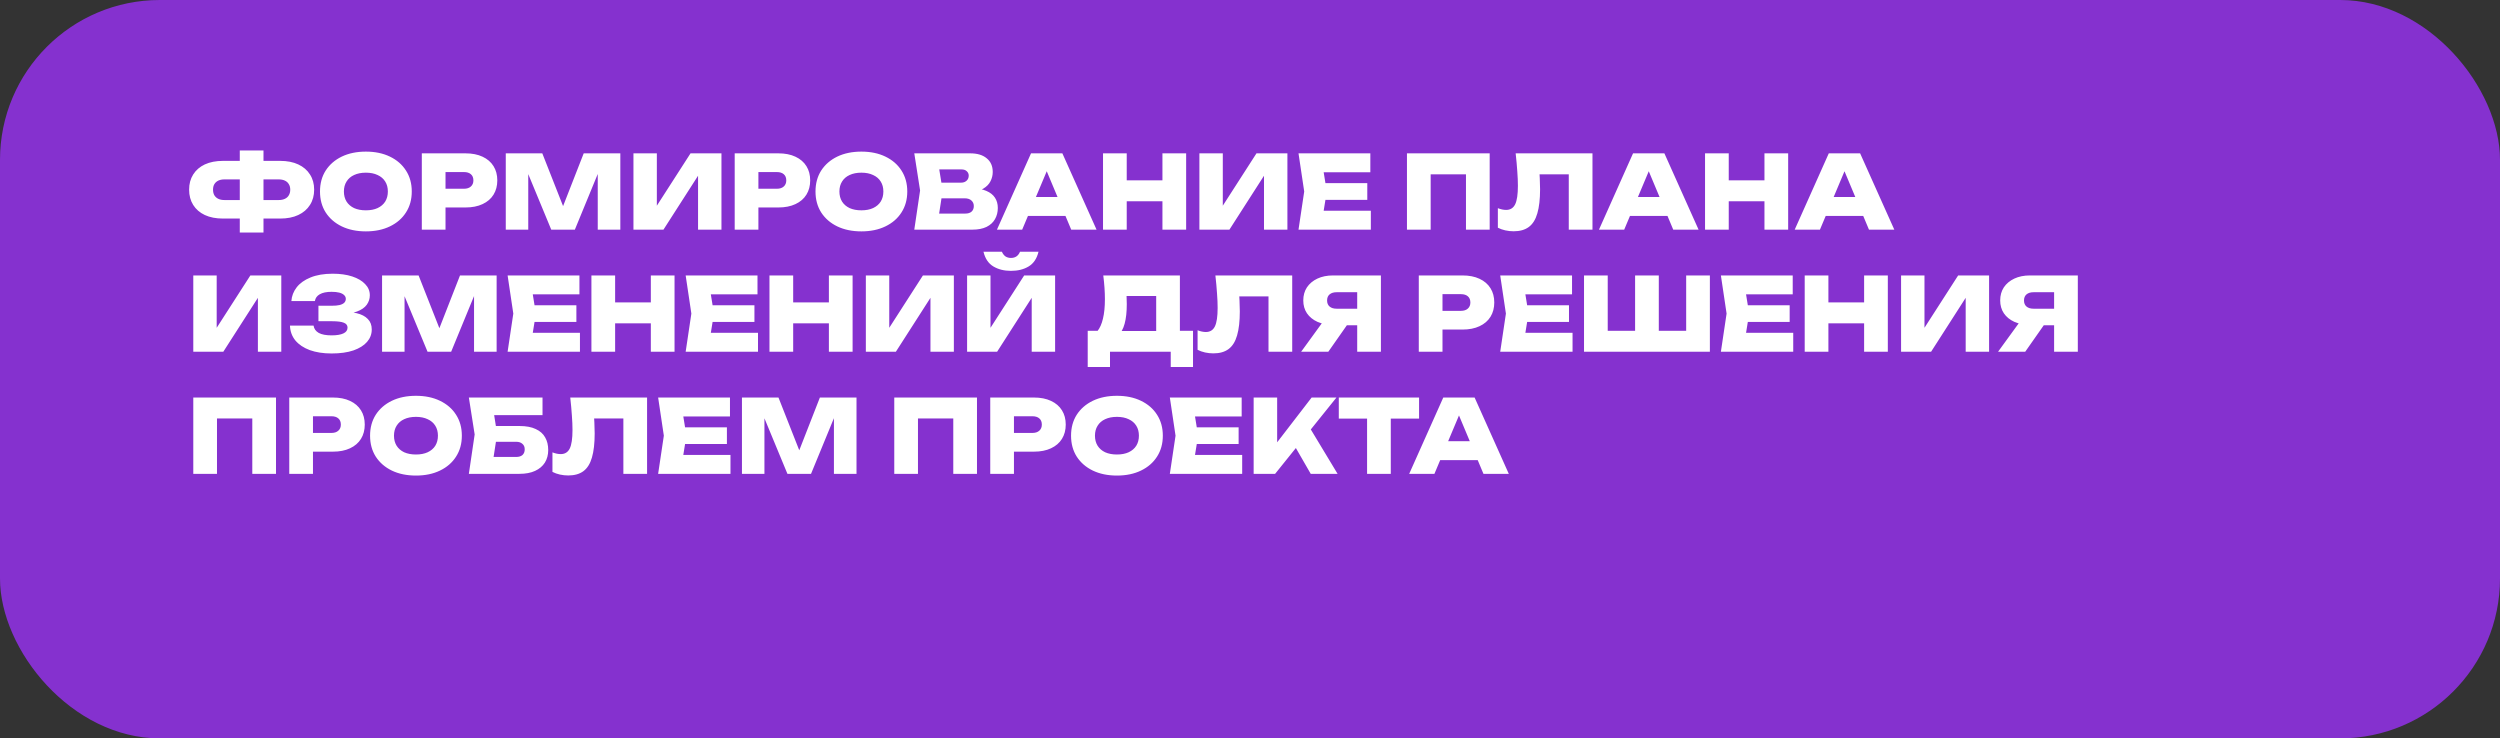
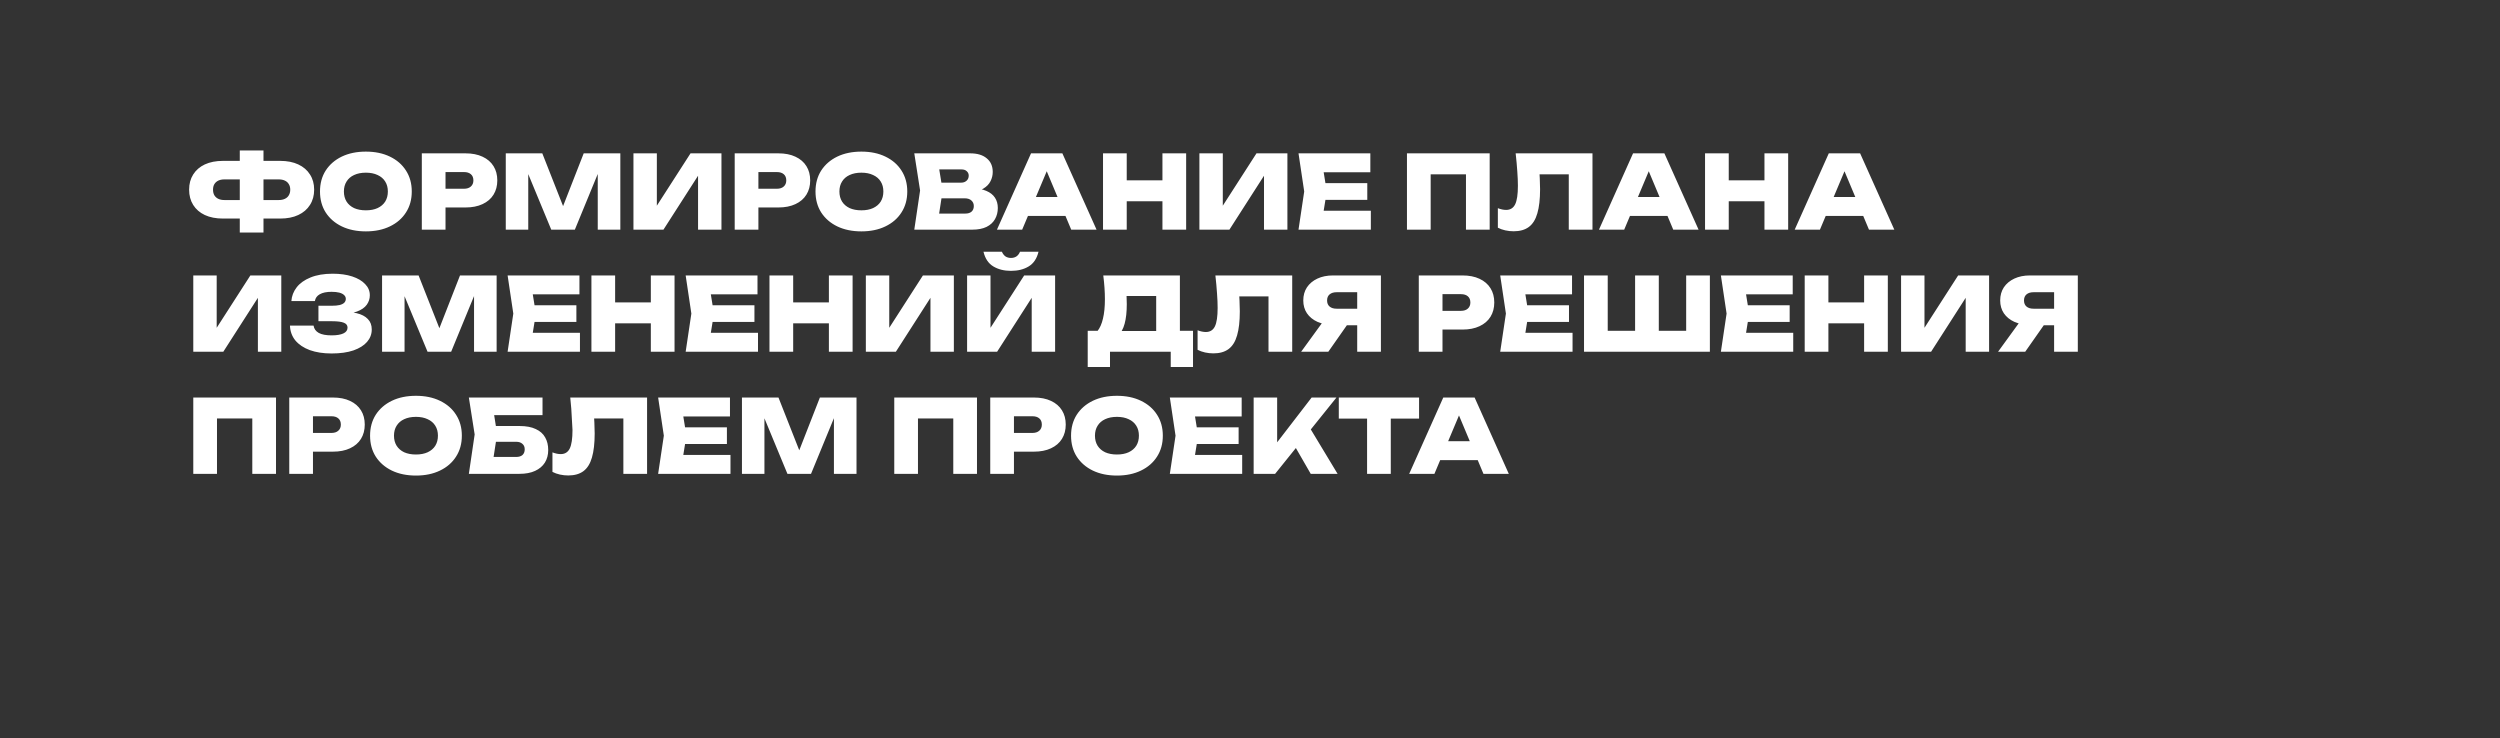
<svg xmlns="http://www.w3.org/2000/svg" width="860" height="254" viewBox="0 0 860 254" fill="none">
  <rect x="0" y="0" width="860" height="254" fill="#333333" stroke="none" />
-   <rect width="860" height="254" rx="55" fill="#8531CF" />
-   <path d="M87.455 75.185V68.815H95.855C96.695 68.815 97.406 68.675 97.99 68.395C98.597 68.115 99.052 67.707 99.355 67.17C99.681 66.633 99.845 65.992 99.845 65.245C99.845 64.498 99.681 63.868 99.355 63.355C99.052 62.818 98.597 62.41 97.99 62.13C97.406 61.85 96.695 61.71 95.855 61.71H87.49V55.34H96.345C98.795 55.34 100.883 55.748 102.61 56.565C104.36 57.382 105.702 58.537 106.635 60.03C107.592 61.5 108.07 63.238 108.07 65.245C108.07 67.252 107.592 69.002 106.635 70.495C105.702 71.988 104.36 73.143 102.61 73.96C100.883 74.777 98.795 75.185 96.345 75.185H87.455ZM76.745 75.185C74.295 75.185 72.195 74.777 70.445 73.96C68.718 73.143 67.388 71.988 66.455 70.495C65.522 69.002 65.055 67.252 65.055 65.245C65.055 63.238 65.522 61.5 66.455 60.03C67.388 58.537 68.718 57.382 70.445 56.565C72.195 55.748 74.295 55.34 76.745 55.34H85.635V61.71H77.235C76.395 61.71 75.683 61.85 75.1 62.13C74.516 62.41 74.061 62.818 73.735 63.355C73.431 63.868 73.28 64.498 73.28 65.245C73.28 65.992 73.431 66.633 73.735 67.17C74.061 67.707 74.516 68.115 75.1 68.395C75.683 68.675 76.395 68.815 77.235 68.815H85.67V75.185H76.745ZM82.485 79.98V51.77H90.64V79.98H82.485ZM125.863 79.595C122.713 79.595 119.948 79.023 117.568 77.88C115.211 76.737 113.368 75.138 112.038 73.085C110.731 71.032 110.078 68.628 110.078 65.875C110.078 63.122 110.731 60.718 112.038 58.665C113.368 56.612 115.211 55.013 117.568 53.87C119.948 52.727 122.713 52.155 125.863 52.155C129.013 52.155 131.766 52.727 134.123 53.87C136.503 55.013 138.346 56.612 139.653 58.665C140.983 60.718 141.648 63.122 141.648 65.875C141.648 68.628 140.983 71.032 139.653 73.085C138.346 75.138 136.503 76.737 134.123 77.88C131.766 79.023 129.013 79.595 125.863 79.595ZM125.863 72.35C127.426 72.35 128.768 72.093 129.888 71.58C131.031 71.043 131.906 70.297 132.513 69.34C133.119 68.36 133.423 67.205 133.423 65.875C133.423 64.545 133.119 63.402 132.513 62.445C131.906 61.465 131.031 60.718 129.888 60.205C128.768 59.668 127.426 59.4 125.863 59.4C124.299 59.4 122.946 59.668 121.803 60.205C120.683 60.718 119.819 61.465 119.213 62.445C118.606 63.402 118.303 64.545 118.303 65.875C118.303 67.205 118.606 68.36 119.213 69.34C119.819 70.297 120.683 71.043 121.803 71.58C122.946 72.093 124.299 72.35 125.863 72.35ZM160.118 52.75C162.405 52.75 164.365 53.135 165.998 53.905C167.655 54.675 168.915 55.76 169.778 57.16C170.641 58.537 171.073 60.17 171.073 62.06C171.073 63.927 170.641 65.56 169.778 66.96C168.915 68.36 167.655 69.445 165.998 70.215C164.365 70.985 162.405 71.37 160.118 71.37H148.883V64.93H159.593C160.62 64.93 161.413 64.673 161.973 64.16C162.556 63.647 162.848 62.947 162.848 62.06C162.848 61.127 162.556 60.415 161.973 59.925C161.413 59.435 160.62 59.19 159.593 59.19H149.583L153.258 55.48V79H145.103V52.75H160.118ZM213.395 52.75V79H205.625V55.76L207.235 55.935L197.75 79H189.63L180.11 56.005L181.72 55.795V79H173.985V52.75H186.55L195.195 74.695H192.22L200.795 52.75H213.395ZM217.906 79V52.75H225.956V74.625L223.786 74.135L237.541 52.75H248.181V79H240.131V56.635L242.266 57.125L228.231 79H217.906ZM267.75 52.75C270.037 52.75 271.997 53.135 273.63 53.905C275.287 54.675 276.547 55.76 277.41 57.16C278.273 58.537 278.705 60.17 278.705 62.06C278.705 63.927 278.273 65.56 277.41 66.96C276.547 68.36 275.287 69.445 273.63 70.215C271.997 70.985 270.037 71.37 267.75 71.37H256.515V64.93H267.225C268.252 64.93 269.045 64.673 269.605 64.16C270.188 63.647 270.48 62.947 270.48 62.06C270.48 61.127 270.188 60.415 269.605 59.925C269.045 59.435 268.252 59.19 267.225 59.19H257.215L260.89 55.48V79H252.735V52.75H267.75ZM296.317 79.595C293.167 79.595 290.402 79.023 288.022 77.88C285.665 76.737 283.822 75.138 282.492 73.085C281.185 71.032 280.532 68.628 280.532 65.875C280.532 63.122 281.185 60.718 282.492 58.665C283.822 56.612 285.665 55.013 288.022 53.87C290.402 52.727 293.167 52.155 296.317 52.155C299.467 52.155 302.22 52.727 304.577 53.87C306.957 55.013 308.8 56.612 310.107 58.665C311.437 60.718 312.102 63.122 312.102 65.875C312.102 68.628 311.437 71.032 310.107 73.085C308.8 75.138 306.957 76.737 304.577 77.88C302.22 79.023 299.467 79.595 296.317 79.595ZM296.317 72.35C297.88 72.35 299.222 72.093 300.342 71.58C301.485 71.043 302.36 70.297 302.967 69.34C303.573 68.36 303.877 67.205 303.877 65.875C303.877 64.545 303.573 63.402 302.967 62.445C302.36 61.465 301.485 60.718 300.342 60.205C299.222 59.668 297.88 59.4 296.317 59.4C294.753 59.4 293.4 59.668 292.257 60.205C291.137 60.718 290.273 61.465 289.667 62.445C289.06 63.402 288.757 64.545 288.757 65.875C288.757 67.205 289.06 68.36 289.667 69.34C290.273 70.297 291.137 71.043 292.257 71.58C293.4 72.093 294.753 72.35 296.317 72.35ZM333.66 66.19L334.325 64.72C336.308 64.767 337.965 65.082 339.295 65.665C340.625 66.225 341.616 67.007 342.27 68.01C342.923 69.013 343.25 70.192 343.25 71.545C343.25 72.968 342.923 74.252 342.27 75.395C341.64 76.515 340.671 77.402 339.365 78.055C338.058 78.685 336.436 79 334.5 79H314.515L316.51 65.525L314.515 52.75H333.765C336.191 52.75 338.081 53.322 339.435 54.465C340.811 55.585 341.5 57.148 341.5 59.155C341.5 60.275 341.243 61.337 340.73 62.34C340.24 63.343 339.411 64.195 338.245 64.895C337.101 65.572 335.573 66.003 333.66 66.19ZM322.495 77.18L319.38 73.47H332.085C332.995 73.47 333.706 73.248 334.22 72.805C334.733 72.338 334.99 71.697 334.99 70.88C334.99 70.11 334.721 69.48 334.185 68.99C333.648 68.477 332.866 68.22 331.84 68.22H321.27V62.83H330.685C331.408 62.83 332.015 62.608 332.505 62.165C332.995 61.722 333.24 61.138 333.24 60.415C333.24 59.808 333.018 59.307 332.575 58.91C332.155 58.49 331.548 58.28 330.755 58.28H319.415L322.495 54.57L324.28 65.525L322.495 77.18ZM350.929 74.275V67.765H368.919V74.275H350.929ZM365.454 52.75L377.214 79H368.499L358.979 56.285H361.184L351.629 79H342.949L354.674 52.75H365.454ZM379.439 52.75H387.594V79H379.439V52.75ZM399.879 52.75H408.034V79H399.879V52.75ZM384.024 62.025H403.169V69.235H384.024V62.025ZM412.593 79V52.75H420.643V74.625L418.473 74.135L432.228 52.75H442.868V79H434.818V56.635L436.953 57.125L422.918 79H412.593ZM470.347 63.005V68.745H450.852V63.005H470.347ZM456.417 65.875L454.772 76.025L451.587 72.49H471.572V79H446.687L448.647 65.875L446.687 52.75H471.397V59.26H451.587L454.772 55.725L456.417 65.875ZM512.45 52.75V79H504.295V56.285L507.97 59.96H488.475L492.15 56.285V79H483.995V52.75H512.45ZM521.387 52.75H547.812V79H539.657V56.285L543.332 59.96H525.937L529.367 57.3C529.531 58.7 529.636 60.053 529.682 61.36C529.752 62.667 529.787 63.915 529.787 65.105C529.787 68.488 529.472 71.253 528.842 73.4C528.236 75.523 527.256 77.087 525.902 78.09C524.572 79.07 522.834 79.56 520.687 79.56C519.731 79.56 518.774 79.455 517.817 79.245C516.884 79.035 516.032 78.732 515.262 78.335V71.615C516.289 72.012 517.234 72.21 518.097 72.21C519.544 72.21 520.582 71.568 521.212 70.285C521.842 69.002 522.157 66.878 522.157 63.915C522.157 62.445 522.087 60.788 521.947 58.945C521.831 57.102 521.644 55.037 521.387 52.75ZM558.024 74.275V67.765H576.014V74.275H558.024ZM572.549 52.75L584.309 79H575.594L566.074 56.285H568.279L558.724 79H550.044L561.769 52.75H572.549ZM586.534 52.75H594.689V79H586.534V52.75ZM606.974 52.75H615.129V79H606.974V52.75ZM591.119 62.025H610.264V69.235H591.119V62.025ZM625.358 74.275V67.765H643.348V74.275H625.358ZM639.883 52.75L651.643 79H642.928L633.408 56.285H635.613L626.058 79H617.378L629.103 52.75H639.883ZM66.49 121V94.75H74.54V116.625L72.37 116.135L86.125 94.75H96.765V121H88.715V98.635L90.85 99.125L76.815 121H66.49ZM114.059 121.595C111.212 121.595 108.716 121.21 106.569 120.44C104.446 119.647 102.789 118.538 101.599 117.115C100.432 115.668 99.814 113.965 99.744 112.005H107.864C108.027 113.102 108.622 113.942 109.649 114.525C110.676 115.085 112.146 115.365 114.059 115.365C115.832 115.365 117.186 115.143 118.119 114.7C119.076 114.257 119.554 113.592 119.554 112.705C119.554 111.912 119.134 111.352 118.294 111.025C117.454 110.675 116.089 110.5 114.199 110.5H109.544V105.18H114.094C115.214 105.18 116.124 105.098 116.824 104.935C117.547 104.748 118.084 104.48 118.434 104.13C118.784 103.757 118.959 103.325 118.959 102.835C118.959 102.298 118.761 101.855 118.364 101.505C117.991 101.132 117.442 100.852 116.719 100.665C115.996 100.478 115.109 100.385 114.059 100.385C112.332 100.385 110.979 100.665 109.999 101.225C109.042 101.762 108.482 102.543 108.319 103.57H100.234C100.351 101.843 100.957 100.268 102.054 98.845C103.151 97.422 104.737 96.29 106.814 95.45C108.914 94.587 111.457 94.155 114.444 94.155C117.011 94.155 119.251 94.47 121.164 95.1C123.077 95.73 124.559 96.605 125.609 97.725C126.682 98.822 127.219 100.105 127.219 101.575C127.219 102.765 126.869 103.85 126.169 104.83C125.469 105.81 124.337 106.592 122.774 107.175C121.234 107.758 119.204 108.038 116.684 108.015V107.28C119.017 107.163 121.012 107.315 122.669 107.735C124.349 108.132 125.632 108.797 126.519 109.73C127.429 110.64 127.884 111.842 127.884 113.335C127.884 114.945 127.347 116.368 126.274 117.605C125.201 118.842 123.637 119.822 121.584 120.545C119.531 121.245 117.022 121.595 114.059 121.595ZM170.841 94.75V121H163.071V97.76L164.681 97.935L155.196 121H147.076L137.556 98.005L139.166 97.795V121H131.431V94.75H143.996L152.641 116.695H149.666L158.241 94.75H170.841ZM198.277 105.005V110.745H178.782V105.005H198.277ZM184.347 107.875L182.702 118.025L179.517 114.49H199.502V121H174.617L176.577 107.875L174.617 94.75H199.327V101.26H179.517L182.702 97.725L184.347 107.875ZM203.448 94.75H211.603V121H203.448V94.75ZM223.888 94.75H232.043V121H223.888V94.75ZM208.033 104.025H227.178V111.235H208.033V104.025ZM259.527 105.005V110.745H240.032V105.005H259.527ZM245.597 107.875L243.952 118.025L240.767 114.49H260.752V121H235.867L237.827 107.875L235.867 94.75H260.577V101.26H240.767L243.952 97.725L245.597 107.875ZM264.698 94.75H272.853V121H264.698V94.75ZM285.138 94.75H293.293V121H285.138V94.75ZM269.283 104.025H288.428V111.235H269.283V104.025ZM297.852 121V94.75H305.902V116.625L303.732 116.135L317.487 94.75H328.127V121H320.077V98.635L322.212 99.125L308.177 121H297.852ZM332.681 121V94.75H340.731V116.625L338.561 116.135L352.316 94.75H362.956V121H354.906V98.635L357.041 99.125L343.006 121H332.681ZM338.316 86.595H344.651C344.955 87.295 345.363 87.832 345.876 88.205C346.413 88.555 347.043 88.73 347.766 88.73C348.513 88.73 349.143 88.555 349.656 88.205C350.193 87.832 350.601 87.295 350.881 86.595H357.251C356.691 88.928 355.571 90.608 353.891 91.635C352.211 92.662 350.17 93.175 347.766 93.175C345.41 93.175 343.38 92.662 341.676 91.635C339.996 90.608 338.876 88.928 338.316 86.595ZM374.173 126.25V113.79H380.368L382.538 113.86H400.318L402.383 113.79H410.398V126.25H402.733V121H381.838V126.25H374.173ZM379.528 94.75H405.883V118.9H397.728V98.18L401.403 101.82H383.868L387.193 99.09C387.403 100.093 387.519 101.062 387.543 101.995C387.589 102.928 387.613 103.803 387.613 104.62C387.613 107.303 387.368 109.543 386.878 111.34C386.388 113.137 385.641 114.49 384.638 115.4C383.634 116.287 382.386 116.73 380.893 116.73L377.498 113.93C378.361 112.857 379.003 111.41 379.423 109.59C379.866 107.77 380.088 105.542 380.088 102.905C380.088 101.668 380.041 100.373 379.948 99.02C379.854 97.667 379.714 96.243 379.528 94.75ZM418.096 94.75H444.521V121H436.366V98.285L440.041 101.96H422.646L426.076 99.3C426.24 100.7 426.345 102.053 426.391 103.36C426.461 104.667 426.496 105.915 426.496 107.105C426.496 110.488 426.181 113.253 425.551 115.4C424.945 117.523 423.965 119.087 422.611 120.09C421.281 121.07 419.543 121.56 417.396 121.56C416.44 121.56 415.483 121.455 414.526 121.245C413.593 121.035 412.741 120.732 411.971 120.335V113.615C412.998 114.012 413.943 114.21 414.806 114.21C416.253 114.21 417.291 113.568 417.921 112.285C418.551 111.002 418.866 108.878 418.866 105.915C418.866 104.445 418.796 102.788 418.656 100.945C418.54 99.102 418.353 97.037 418.096 94.75ZM469.398 106.195V111.9H458.618L458.583 111.725C456.53 111.725 454.733 111.387 453.193 110.71C451.653 110.01 450.451 109.03 449.588 107.77C448.748 106.51 448.328 105.04 448.328 103.36C448.328 101.633 448.748 100.128 449.588 98.845C450.451 97.562 451.653 96.558 453.193 95.835C454.733 95.112 456.53 94.75 458.583 94.75H475.033V121H466.878V96.85L470.553 100.525H459.808C458.781 100.525 457.976 100.77 457.393 101.26C456.81 101.75 456.518 102.45 456.518 103.36C456.518 104.27 456.81 104.97 457.393 105.46C457.976 105.95 458.781 106.195 459.808 106.195H469.398ZM465.548 108.715L456.938 121H447.593L456.518 108.715H465.548ZM503.077 94.75C505.364 94.75 507.324 95.135 508.957 95.905C510.614 96.675 511.874 97.76 512.737 99.16C513.6 100.537 514.032 102.17 514.032 104.06C514.032 105.927 513.6 107.56 512.737 108.96C511.874 110.36 510.614 111.445 508.957 112.215C507.324 112.985 505.364 113.37 503.077 113.37H491.842V106.93H502.552C503.579 106.93 504.372 106.673 504.932 106.16C505.515 105.647 505.807 104.947 505.807 104.06C505.807 103.127 505.515 102.415 504.932 101.925C504.372 101.435 503.579 101.19 502.552 101.19H492.542L496.217 97.48V121H488.062V94.75H503.077ZM539.732 105.005V110.745H520.237V105.005H539.732ZM525.802 107.875L524.157 118.025L520.972 114.49H540.957V121H516.072L518.032 107.875L516.072 94.75H540.782V101.26H520.972L524.157 97.725L525.802 107.875ZM583.718 113.79L580.043 117.465V94.75H588.198V121H544.903V94.75H553.058V117.465L549.383 113.79H565.973L562.473 117.465V94.75H570.628V117.465L567.058 113.79H583.718ZM615.645 105.005V110.745H596.15V105.005H615.645ZM601.715 107.875L600.07 118.025L596.885 114.49H616.87V121H591.985L593.945 107.875L591.985 94.75H616.695V101.26H596.885L600.07 97.725L601.715 107.875ZM620.816 94.75H628.971V121H620.816V94.75ZM641.256 94.75H649.411V121H641.256V94.75ZM625.401 104.025H644.546V111.235H625.401V104.025ZM653.97 121V94.75H662.02V116.625L659.85 116.135L673.605 94.75H684.245V121H676.195V98.635L678.33 99.125L664.295 121H653.97ZM709.134 106.195V111.9H698.354L698.319 111.725C696.266 111.725 694.469 111.387 692.929 110.71C691.389 110.01 690.188 109.03 689.324 107.77C688.484 106.51 688.064 105.04 688.064 103.36C688.064 101.633 688.484 100.128 689.324 98.845C690.188 97.562 691.389 96.558 692.929 95.835C694.469 95.112 696.266 94.75 698.319 94.75H714.769V121H706.614V96.85L710.289 100.525H699.544C698.518 100.525 697.713 100.77 697.129 101.26C696.546 101.75 696.254 102.45 696.254 103.36C696.254 104.27 696.546 104.97 697.129 105.46C697.713 105.95 698.518 106.195 699.544 106.195H709.134ZM705.284 108.715L696.674 121H687.329L696.254 108.715H705.284ZM94.945 136.75V163H86.79V140.285L90.465 143.96H70.97L74.645 140.285V163H66.49V136.75H94.945ZM114.522 136.75C116.809 136.75 118.769 137.135 120.402 137.905C122.059 138.675 123.319 139.76 124.182 141.16C125.046 142.537 125.477 144.17 125.477 146.06C125.477 147.927 125.046 149.56 124.182 150.96C123.319 152.36 122.059 153.445 120.402 154.215C118.769 154.985 116.809 155.37 114.522 155.37H103.287V148.93H113.997C115.024 148.93 115.817 148.673 116.377 148.16C116.961 147.647 117.252 146.947 117.252 146.06C117.252 145.127 116.961 144.415 116.377 143.925C115.817 143.435 115.024 143.19 113.997 143.19H103.987L107.662 139.48V163H99.507V136.75H114.522ZM143.089 163.595C139.939 163.595 137.174 163.023 134.794 161.88C132.438 160.737 130.594 159.138 129.264 157.085C127.958 155.032 127.304 152.628 127.304 149.875C127.304 147.122 127.958 144.718 129.264 142.665C130.594 140.612 132.438 139.013 134.794 137.87C137.174 136.727 139.939 136.155 143.089 136.155C146.239 136.155 148.993 136.727 151.349 137.87C153.729 139.013 155.573 140.612 156.879 142.665C158.209 144.718 158.874 147.122 158.874 149.875C158.874 152.628 158.209 155.032 156.879 157.085C155.573 159.138 153.729 160.737 151.349 161.88C148.993 163.023 146.239 163.595 143.089 163.595ZM143.089 156.35C144.653 156.35 145.994 156.093 147.114 155.58C148.258 155.043 149.133 154.297 149.739 153.34C150.346 152.36 150.649 151.205 150.649 149.875C150.649 148.545 150.346 147.402 149.739 146.445C149.133 145.465 148.258 144.718 147.114 144.205C145.994 143.668 144.653 143.4 143.089 143.4C141.526 143.4 140.173 143.668 139.029 144.205C137.909 144.718 137.046 145.465 136.439 146.445C135.833 147.402 135.529 148.545 135.529 149.875C135.529 151.205 135.833 152.36 136.439 153.34C137.046 154.297 137.909 155.043 139.029 155.58C140.173 156.093 141.526 156.35 143.089 156.35ZM167.342 146.55H178.717C181.004 146.55 182.87 146.9 184.317 147.6C185.787 148.277 186.86 149.233 187.537 150.47C188.237 151.683 188.587 153.13 188.587 154.81C188.587 156.467 188.202 157.913 187.432 159.15C186.662 160.363 185.542 161.308 184.072 161.985C182.602 162.662 180.817 163 178.717 163H161.287L163.282 149.455L161.287 136.75H186.627V142.805H166.292L169.407 139.13L171.017 149.28L169.232 160.865L166.152 157.19H177.597C178.507 157.19 179.219 156.968 179.732 156.525C180.245 156.058 180.502 155.405 180.502 154.565C180.502 153.748 180.234 153.118 179.697 152.675C179.184 152.208 178.484 151.975 177.597 151.975H167.342V146.55ZM196.168 136.75H222.593V163H214.438V140.285L218.113 143.96H200.718L204.148 141.3C204.311 142.7 204.416 144.053 204.463 145.36C204.533 146.667 204.568 147.915 204.568 149.105C204.568 152.488 204.253 155.253 203.623 157.4C203.016 159.523 202.036 161.087 200.683 162.09C199.353 163.07 197.614 163.56 195.468 163.56C194.511 163.56 193.554 163.455 192.598 163.245C191.664 163.035 190.813 162.732 190.043 162.335V155.615C191.069 156.012 192.014 156.21 192.878 156.21C194.324 156.21 195.363 155.568 195.993 154.285C196.623 153.002 196.938 150.878 196.938 147.915C196.938 146.445 196.868 144.788 196.728 142.945C196.611 141.102 196.424 139.037 196.168 136.75ZM250.059 147.005V152.745H230.564V147.005H250.059ZM236.129 149.875L234.484 160.025L231.299 156.49H251.284V163H226.399L228.359 149.875L226.399 136.75H251.109V143.26H231.299L234.484 139.725L236.129 149.875ZM294.64 136.75V163H286.87V139.76L288.48 139.935L278.995 163H270.875L261.355 140.005L262.965 139.795V163H255.23V136.75H267.795L276.44 158.695H273.465L282.04 136.75H294.64ZM336.083 136.75V163H327.928V140.285L331.603 143.96H312.108L315.783 140.285V163H307.628V136.75H336.083ZM355.66 136.75C357.947 136.75 359.907 137.135 361.54 137.905C363.197 138.675 364.457 139.76 365.32 141.16C366.183 142.537 366.615 144.17 366.615 146.06C366.615 147.927 366.183 149.56 365.32 150.96C364.457 152.36 363.197 153.445 361.54 154.215C359.907 154.985 357.947 155.37 355.66 155.37H344.425V148.93H355.135C356.162 148.93 356.955 148.673 357.515 148.16C358.098 147.647 358.39 146.947 358.39 146.06C358.39 145.127 358.098 144.415 357.515 143.925C356.955 143.435 356.162 143.19 355.135 143.19H345.125L348.8 139.48V163H340.645V136.75H355.66ZM384.227 163.595C381.077 163.595 378.312 163.023 375.932 161.88C373.575 160.737 371.732 159.138 370.402 157.085C369.095 155.032 368.442 152.628 368.442 149.875C368.442 147.122 369.095 144.718 370.402 142.665C371.732 140.612 373.575 139.013 375.932 137.87C378.312 136.727 381.077 136.155 384.227 136.155C387.377 136.155 390.13 136.727 392.487 137.87C394.867 139.013 396.71 140.612 398.017 142.665C399.347 144.718 400.012 147.122 400.012 149.875C400.012 152.628 399.347 155.032 398.017 157.085C396.71 159.138 394.867 160.737 392.487 161.88C390.13 163.023 387.377 163.595 384.227 163.595ZM384.227 156.35C385.79 156.35 387.132 156.093 388.252 155.58C389.395 155.043 390.27 154.297 390.877 153.34C391.484 152.36 391.787 151.205 391.787 149.875C391.787 148.545 391.484 147.402 390.877 146.445C390.27 145.465 389.395 144.718 388.252 144.205C387.132 143.668 385.79 143.4 384.227 143.4C382.664 143.4 381.31 143.668 380.167 144.205C379.047 144.718 378.184 145.465 377.577 146.445C376.97 147.402 376.667 148.545 376.667 149.875C376.667 151.205 376.97 152.36 377.577 153.34C378.184 154.297 379.047 155.043 380.167 155.58C381.31 156.093 382.664 156.35 384.227 156.35ZM426.085 147.005V152.745H406.59V147.005H426.085ZM412.155 149.875L410.51 160.025L407.325 156.49H427.31V163H402.425L404.385 149.875L402.425 136.75H427.135V143.26H407.325L410.51 139.725L412.155 149.875ZM431.255 163V136.75H439.34V156.595L437.24 154.88L451.205 136.75H459.745L438.64 163H431.255ZM443.82 150.715L449.805 145.885L460.13 163H450.89L443.82 150.715ZM470.275 140.285H478.43V163H470.275V140.285ZM460.545 136.75H488.16V143.995H460.545V136.75ZM492.741 158.275V151.765H510.731V158.275H492.741ZM507.266 136.75L519.026 163H510.311L500.791 140.285H502.996L493.441 163H484.761L496.486 136.75H507.266Z" fill="white" />
+   <path d="M87.455 75.185V68.815H95.855C96.695 68.815 97.406 68.675 97.99 68.395C98.597 68.115 99.052 67.707 99.355 67.17C99.681 66.633 99.845 65.992 99.845 65.245C99.845 64.498 99.681 63.868 99.355 63.355C99.052 62.818 98.597 62.41 97.99 62.13C97.406 61.85 96.695 61.71 95.855 61.71H87.49V55.34H96.345C98.795 55.34 100.883 55.748 102.61 56.565C104.36 57.382 105.702 58.537 106.635 60.03C107.592 61.5 108.07 63.238 108.07 65.245C108.07 67.252 107.592 69.002 106.635 70.495C105.702 71.988 104.36 73.143 102.61 73.96C100.883 74.777 98.795 75.185 96.345 75.185H87.455ZM76.745 75.185C74.295 75.185 72.195 74.777 70.445 73.96C68.718 73.143 67.388 71.988 66.455 70.495C65.522 69.002 65.055 67.252 65.055 65.245C65.055 63.238 65.522 61.5 66.455 60.03C67.388 58.537 68.718 57.382 70.445 56.565C72.195 55.748 74.295 55.34 76.745 55.34H85.635V61.71H77.235C76.395 61.71 75.683 61.85 75.1 62.13C74.516 62.41 74.061 62.818 73.735 63.355C73.431 63.868 73.28 64.498 73.28 65.245C73.28 65.992 73.431 66.633 73.735 67.17C74.061 67.707 74.516 68.115 75.1 68.395C75.683 68.675 76.395 68.815 77.235 68.815H85.67V75.185H76.745ZM82.485 79.98V51.77H90.64V79.98H82.485ZM125.863 79.595C122.713 79.595 119.948 79.023 117.568 77.88C115.211 76.737 113.368 75.138 112.038 73.085C110.731 71.032 110.078 68.628 110.078 65.875C110.078 63.122 110.731 60.718 112.038 58.665C113.368 56.612 115.211 55.013 117.568 53.87C119.948 52.727 122.713 52.155 125.863 52.155C129.013 52.155 131.766 52.727 134.123 53.87C136.503 55.013 138.346 56.612 139.653 58.665C140.983 60.718 141.648 63.122 141.648 65.875C141.648 68.628 140.983 71.032 139.653 73.085C138.346 75.138 136.503 76.737 134.123 77.88C131.766 79.023 129.013 79.595 125.863 79.595ZM125.863 72.35C127.426 72.35 128.768 72.093 129.888 71.58C131.031 71.043 131.906 70.297 132.513 69.34C133.119 68.36 133.423 67.205 133.423 65.875C133.423 64.545 133.119 63.402 132.513 62.445C131.906 61.465 131.031 60.718 129.888 60.205C128.768 59.668 127.426 59.4 125.863 59.4C124.299 59.4 122.946 59.668 121.803 60.205C120.683 60.718 119.819 61.465 119.213 62.445C118.606 63.402 118.303 64.545 118.303 65.875C118.303 67.205 118.606 68.36 119.213 69.34C119.819 70.297 120.683 71.043 121.803 71.58C122.946 72.093 124.299 72.35 125.863 72.35ZM160.118 52.75C162.405 52.75 164.365 53.135 165.998 53.905C167.655 54.675 168.915 55.76 169.778 57.16C170.641 58.537 171.073 60.17 171.073 62.06C171.073 63.927 170.641 65.56 169.778 66.96C168.915 68.36 167.655 69.445 165.998 70.215C164.365 70.985 162.405 71.37 160.118 71.37H148.883V64.93H159.593C160.62 64.93 161.413 64.673 161.973 64.16C162.556 63.647 162.848 62.947 162.848 62.06C162.848 61.127 162.556 60.415 161.973 59.925C161.413 59.435 160.62 59.19 159.593 59.19H149.583L153.258 55.48V79H145.103V52.75H160.118ZM213.395 52.75V79H205.625V55.76L207.235 55.935L197.75 79H189.63L180.11 56.005L181.72 55.795V79H173.985V52.75H186.55L195.195 74.695H192.22L200.795 52.75H213.395ZM217.906 79V52.75H225.956V74.625L223.786 74.135L237.541 52.75H248.181V79H240.131V56.635L242.266 57.125L228.231 79H217.906ZM267.75 52.75C270.037 52.75 271.997 53.135 273.63 53.905C275.287 54.675 276.547 55.76 277.41 57.16C278.273 58.537 278.705 60.17 278.705 62.06C278.705 63.927 278.273 65.56 277.41 66.96C276.547 68.36 275.287 69.445 273.63 70.215C271.997 70.985 270.037 71.37 267.75 71.37H256.515V64.93H267.225C268.252 64.93 269.045 64.673 269.605 64.16C270.188 63.647 270.48 62.947 270.48 62.06C270.48 61.127 270.188 60.415 269.605 59.925C269.045 59.435 268.252 59.19 267.225 59.19H257.215L260.89 55.48V79H252.735V52.75H267.75ZM296.317 79.595C293.167 79.595 290.402 79.023 288.022 77.88C285.665 76.737 283.822 75.138 282.492 73.085C281.185 71.032 280.532 68.628 280.532 65.875C280.532 63.122 281.185 60.718 282.492 58.665C283.822 56.612 285.665 55.013 288.022 53.87C290.402 52.727 293.167 52.155 296.317 52.155C299.467 52.155 302.22 52.727 304.577 53.87C306.957 55.013 308.8 56.612 310.107 58.665C311.437 60.718 312.102 63.122 312.102 65.875C312.102 68.628 311.437 71.032 310.107 73.085C308.8 75.138 306.957 76.737 304.577 77.88C302.22 79.023 299.467 79.595 296.317 79.595ZM296.317 72.35C297.88 72.35 299.222 72.093 300.342 71.58C301.485 71.043 302.36 70.297 302.967 69.34C303.573 68.36 303.877 67.205 303.877 65.875C303.877 64.545 303.573 63.402 302.967 62.445C302.36 61.465 301.485 60.718 300.342 60.205C299.222 59.668 297.88 59.4 296.317 59.4C294.753 59.4 293.4 59.668 292.257 60.205C291.137 60.718 290.273 61.465 289.667 62.445C289.06 63.402 288.757 64.545 288.757 65.875C288.757 67.205 289.06 68.36 289.667 69.34C290.273 70.297 291.137 71.043 292.257 71.58C293.4 72.093 294.753 72.35 296.317 72.35ZM333.66 66.19L334.325 64.72C336.308 64.767 337.965 65.082 339.295 65.665C340.625 66.225 341.616 67.007 342.27 68.01C342.923 69.013 343.25 70.192 343.25 71.545C343.25 72.968 342.923 74.252 342.27 75.395C341.64 76.515 340.671 77.402 339.365 78.055C338.058 78.685 336.436 79 334.5 79H314.515L316.51 65.525L314.515 52.75H333.765C336.191 52.75 338.081 53.322 339.435 54.465C340.811 55.585 341.5 57.148 341.5 59.155C341.5 60.275 341.243 61.337 340.73 62.34C340.24 63.343 339.411 64.195 338.245 64.895C337.101 65.572 335.573 66.003 333.66 66.19ZM322.495 77.18L319.38 73.47H332.085C332.995 73.47 333.706 73.248 334.22 72.805C334.733 72.338 334.99 71.697 334.99 70.88C334.99 70.11 334.721 69.48 334.185 68.99C333.648 68.477 332.866 68.22 331.84 68.22H321.27V62.83H330.685C331.408 62.83 332.015 62.608 332.505 62.165C332.995 61.722 333.24 61.138 333.24 60.415C333.24 59.808 333.018 59.307 332.575 58.91C332.155 58.49 331.548 58.28 330.755 58.28H319.415L322.495 54.57L324.28 65.525L322.495 77.18ZM350.929 74.275V67.765H368.919V74.275H350.929ZM365.454 52.75L377.214 79H368.499L358.979 56.285H361.184L351.629 79H342.949L354.674 52.75H365.454ZM379.439 52.75H387.594V79H379.439V52.75ZM399.879 52.75H408.034V79H399.879V52.75ZM384.024 62.025H403.169V69.235H384.024V62.025ZM412.593 79V52.75H420.643V74.625L418.473 74.135L432.228 52.75H442.868V79H434.818V56.635L436.953 57.125L422.918 79H412.593ZM470.347 63.005V68.745H450.852V63.005H470.347ZM456.417 65.875L454.772 76.025L451.587 72.49H471.572V79H446.687L448.647 65.875L446.687 52.75H471.397V59.26H451.587L454.772 55.725L456.417 65.875ZM512.45 52.75V79H504.295V56.285L507.97 59.96H488.475L492.15 56.285V79H483.995V52.75H512.45ZM521.387 52.75H547.812V79H539.657V56.285L543.332 59.96H525.937L529.367 57.3C529.531 58.7 529.636 60.053 529.682 61.36C529.752 62.667 529.787 63.915 529.787 65.105C529.787 68.488 529.472 71.253 528.842 73.4C528.236 75.523 527.256 77.087 525.902 78.09C524.572 79.07 522.834 79.56 520.687 79.56C519.731 79.56 518.774 79.455 517.817 79.245C516.884 79.035 516.032 78.732 515.262 78.335V71.615C516.289 72.012 517.234 72.21 518.097 72.21C519.544 72.21 520.582 71.568 521.212 70.285C521.842 69.002 522.157 66.878 522.157 63.915C522.157 62.445 522.087 60.788 521.947 58.945C521.831 57.102 521.644 55.037 521.387 52.75ZM558.024 74.275V67.765H576.014V74.275H558.024ZM572.549 52.75L584.309 79H575.594L566.074 56.285H568.279L558.724 79H550.044L561.769 52.75H572.549ZM586.534 52.75H594.689V79H586.534V52.75ZM606.974 52.75H615.129V79H606.974V52.75ZM591.119 62.025H610.264V69.235H591.119V62.025ZM625.358 74.275V67.765H643.348V74.275H625.358ZM639.883 52.75L651.643 79H642.928L633.408 56.285H635.613L626.058 79H617.378L629.103 52.75H639.883ZM66.49 121V94.75H74.54V116.625L72.37 116.135L86.125 94.75H96.765V121H88.715V98.635L90.85 99.125L76.815 121H66.49ZM114.059 121.595C111.212 121.595 108.716 121.21 106.569 120.44C104.446 119.647 102.789 118.538 101.599 117.115C100.432 115.668 99.814 113.965 99.744 112.005H107.864C108.027 113.102 108.622 113.942 109.649 114.525C110.676 115.085 112.146 115.365 114.059 115.365C115.832 115.365 117.186 115.143 118.119 114.7C119.076 114.257 119.554 113.592 119.554 112.705C119.554 111.912 119.134 111.352 118.294 111.025C117.454 110.675 116.089 110.5 114.199 110.5H109.544V105.18H114.094C115.214 105.18 116.124 105.098 116.824 104.935C117.547 104.748 118.084 104.48 118.434 104.13C118.784 103.757 118.959 103.325 118.959 102.835C118.959 102.298 118.761 101.855 118.364 101.505C117.991 101.132 117.442 100.852 116.719 100.665C115.996 100.478 115.109 100.385 114.059 100.385C112.332 100.385 110.979 100.665 109.999 101.225C109.042 101.762 108.482 102.543 108.319 103.57H100.234C100.351 101.843 100.957 100.268 102.054 98.845C103.151 97.422 104.737 96.29 106.814 95.45C108.914 94.587 111.457 94.155 114.444 94.155C117.011 94.155 119.251 94.47 121.164 95.1C123.077 95.73 124.559 96.605 125.609 97.725C126.682 98.822 127.219 100.105 127.219 101.575C127.219 102.765 126.869 103.85 126.169 104.83C125.469 105.81 124.337 106.592 122.774 107.175C121.234 107.758 119.204 108.038 116.684 108.015V107.28C119.017 107.163 121.012 107.315 122.669 107.735C124.349 108.132 125.632 108.797 126.519 109.73C127.429 110.64 127.884 111.842 127.884 113.335C127.884 114.945 127.347 116.368 126.274 117.605C125.201 118.842 123.637 119.822 121.584 120.545C119.531 121.245 117.022 121.595 114.059 121.595ZM170.841 94.75V121H163.071V97.76L164.681 97.935L155.196 121H147.076L137.556 98.005L139.166 97.795V121H131.431V94.75H143.996L152.641 116.695H149.666L158.241 94.75H170.841ZM198.277 105.005V110.745H178.782V105.005H198.277ZM184.347 107.875L182.702 118.025L179.517 114.49H199.502V121H174.617L176.577 107.875L174.617 94.75H199.327V101.26H179.517L182.702 97.725L184.347 107.875ZM203.448 94.75H211.603V121H203.448V94.75ZM223.888 94.75H232.043V121H223.888V94.75ZM208.033 104.025H227.178V111.235H208.033V104.025ZM259.527 105.005V110.745H240.032V105.005H259.527ZM245.597 107.875L243.952 118.025L240.767 114.49H260.752V121H235.867L237.827 107.875L235.867 94.75H260.577V101.26H240.767L243.952 97.725L245.597 107.875ZM264.698 94.75H272.853V121H264.698V94.75ZM285.138 94.75H293.293V121H285.138V94.75ZM269.283 104.025H288.428V111.235H269.283V104.025ZM297.852 121V94.75H305.902V116.625L303.732 116.135L317.487 94.75H328.127V121H320.077V98.635L322.212 99.125L308.177 121H297.852ZM332.681 121V94.75H340.731V116.625L338.561 116.135L352.316 94.75H362.956V121H354.906V98.635L357.041 99.125L343.006 121H332.681ZM338.316 86.595H344.651C344.955 87.295 345.363 87.832 345.876 88.205C346.413 88.555 347.043 88.73 347.766 88.73C348.513 88.73 349.143 88.555 349.656 88.205C350.193 87.832 350.601 87.295 350.881 86.595H357.251C356.691 88.928 355.571 90.608 353.891 91.635C352.211 92.662 350.17 93.175 347.766 93.175C345.41 93.175 343.38 92.662 341.676 91.635C339.996 90.608 338.876 88.928 338.316 86.595ZM374.173 126.25V113.79H380.368L382.538 113.86H400.318L402.383 113.79H410.398V126.25H402.733V121H381.838V126.25H374.173ZM379.528 94.75H405.883V118.9H397.728V98.18L401.403 101.82H383.868L387.193 99.09C387.403 100.093 387.519 101.062 387.543 101.995C387.589 102.928 387.613 103.803 387.613 104.62C387.613 107.303 387.368 109.543 386.878 111.34C386.388 113.137 385.641 114.49 384.638 115.4C383.634 116.287 382.386 116.73 380.893 116.73L377.498 113.93C378.361 112.857 379.003 111.41 379.423 109.59C379.866 107.77 380.088 105.542 380.088 102.905C380.088 101.668 380.041 100.373 379.948 99.02C379.854 97.667 379.714 96.243 379.528 94.75ZM418.096 94.75H444.521V121H436.366V98.285L440.041 101.96H422.646L426.076 99.3C426.24 100.7 426.345 102.053 426.391 103.36C426.461 104.667 426.496 105.915 426.496 107.105C426.496 110.488 426.181 113.253 425.551 115.4C424.945 117.523 423.965 119.087 422.611 120.09C421.281 121.07 419.543 121.56 417.396 121.56C416.44 121.56 415.483 121.455 414.526 121.245C413.593 121.035 412.741 120.732 411.971 120.335V113.615C412.998 114.012 413.943 114.21 414.806 114.21C416.253 114.21 417.291 113.568 417.921 112.285C418.551 111.002 418.866 108.878 418.866 105.915C418.866 104.445 418.796 102.788 418.656 100.945C418.54 99.102 418.353 97.037 418.096 94.75ZM469.398 106.195V111.9H458.618L458.583 111.725C456.53 111.725 454.733 111.387 453.193 110.71C451.653 110.01 450.451 109.03 449.588 107.77C448.748 106.51 448.328 105.04 448.328 103.36C448.328 101.633 448.748 100.128 449.588 98.845C450.451 97.562 451.653 96.558 453.193 95.835C454.733 95.112 456.53 94.75 458.583 94.75H475.033V121H466.878V96.85L470.553 100.525H459.808C458.781 100.525 457.976 100.77 457.393 101.26C456.81 101.75 456.518 102.45 456.518 103.36C456.518 104.27 456.81 104.97 457.393 105.46C457.976 105.95 458.781 106.195 459.808 106.195H469.398ZM465.548 108.715L456.938 121H447.593L456.518 108.715H465.548ZM503.077 94.75C505.364 94.75 507.324 95.135 508.957 95.905C510.614 96.675 511.874 97.76 512.737 99.16C513.6 100.537 514.032 102.17 514.032 104.06C514.032 105.927 513.6 107.56 512.737 108.96C511.874 110.36 510.614 111.445 508.957 112.215C507.324 112.985 505.364 113.37 503.077 113.37H491.842V106.93H502.552C503.579 106.93 504.372 106.673 504.932 106.16C505.515 105.647 505.807 104.947 505.807 104.06C505.807 103.127 505.515 102.415 504.932 101.925C504.372 101.435 503.579 101.19 502.552 101.19H492.542L496.217 97.48V121H488.062V94.75H503.077ZM539.732 105.005V110.745H520.237V105.005H539.732ZM525.802 107.875L524.157 118.025L520.972 114.49H540.957V121H516.072L518.032 107.875L516.072 94.75H540.782V101.26H520.972L524.157 97.725L525.802 107.875ZM583.718 113.79L580.043 117.465V94.75H588.198V121H544.903V94.75H553.058V117.465L549.383 113.79H565.973L562.473 117.465V94.75H570.628V117.465L567.058 113.79H583.718ZM615.645 105.005V110.745H596.15V105.005H615.645ZM601.715 107.875L600.07 118.025L596.885 114.49H616.87V121H591.985L593.945 107.875L591.985 94.75H616.695V101.26H596.885L600.07 97.725L601.715 107.875ZM620.816 94.75H628.971V121H620.816V94.75ZM641.256 94.75H649.411V121H641.256V94.75ZM625.401 104.025H644.546V111.235H625.401V104.025ZM653.97 121V94.75H662.02V116.625L659.85 116.135L673.605 94.75H684.245V121H676.195V98.635L678.33 99.125L664.295 121H653.97ZM709.134 106.195V111.9H698.354L698.319 111.725C696.266 111.725 694.469 111.387 692.929 110.71C691.389 110.01 690.188 109.03 689.324 107.77C688.484 106.51 688.064 105.04 688.064 103.36C688.064 101.633 688.484 100.128 689.324 98.845C690.188 97.562 691.389 96.558 692.929 95.835C694.469 95.112 696.266 94.75 698.319 94.75H714.769V121H706.614V96.85L710.289 100.525H699.544C698.518 100.525 697.713 100.77 697.129 101.26C696.546 101.75 696.254 102.45 696.254 103.36C696.254 104.27 696.546 104.97 697.129 105.46C697.713 105.95 698.518 106.195 699.544 106.195H709.134ZM705.284 108.715L696.674 121H687.329L696.254 108.715H705.284ZM94.945 136.75V163H86.79V140.285L90.465 143.96H70.97L74.645 140.285V163H66.49V136.75H94.945ZM114.522 136.75C116.809 136.75 118.769 137.135 120.402 137.905C122.059 138.675 123.319 139.76 124.182 141.16C125.046 142.537 125.477 144.17 125.477 146.06C125.477 147.927 125.046 149.56 124.182 150.96C123.319 152.36 122.059 153.445 120.402 154.215C118.769 154.985 116.809 155.37 114.522 155.37H103.287V148.93H113.997C115.024 148.93 115.817 148.673 116.377 148.16C116.961 147.647 117.252 146.947 117.252 146.06C117.252 145.127 116.961 144.415 116.377 143.925C115.817 143.435 115.024 143.19 113.997 143.19H103.987L107.662 139.48V163H99.507V136.75H114.522ZM143.089 163.595C139.939 163.595 137.174 163.023 134.794 161.88C132.438 160.737 130.594 159.138 129.264 157.085C127.958 155.032 127.304 152.628 127.304 149.875C127.304 147.122 127.958 144.718 129.264 142.665C130.594 140.612 132.438 139.013 134.794 137.87C137.174 136.727 139.939 136.155 143.089 136.155C146.239 136.155 148.993 136.727 151.349 137.87C153.729 139.013 155.573 140.612 156.879 142.665C158.209 144.718 158.874 147.122 158.874 149.875C158.874 152.628 158.209 155.032 156.879 157.085C155.573 159.138 153.729 160.737 151.349 161.88C148.993 163.023 146.239 163.595 143.089 163.595ZM143.089 156.35C144.653 156.35 145.994 156.093 147.114 155.58C148.258 155.043 149.133 154.297 149.739 153.34C150.346 152.36 150.649 151.205 150.649 149.875C150.649 148.545 150.346 147.402 149.739 146.445C149.133 145.465 148.258 144.718 147.114 144.205C145.994 143.668 144.653 143.4 143.089 143.4C141.526 143.4 140.173 143.668 139.029 144.205C137.909 144.718 137.046 145.465 136.439 146.445C135.833 147.402 135.529 148.545 135.529 149.875C135.529 151.205 135.833 152.36 136.439 153.34C137.046 154.297 137.909 155.043 139.029 155.58C140.173 156.093 141.526 156.35 143.089 156.35ZM167.342 146.55H178.717C181.004 146.55 182.87 146.9 184.317 147.6C185.787 148.277 186.86 149.233 187.537 150.47C188.237 151.683 188.587 153.13 188.587 154.81C188.587 156.467 188.202 157.913 187.432 159.15C186.662 160.363 185.542 161.308 184.072 161.985C182.602 162.662 180.817 163 178.717 163H161.287L163.282 149.455L161.287 136.75H186.627V142.805H166.292L169.407 139.13L171.017 149.28L169.232 160.865L166.152 157.19H177.597C178.507 157.19 179.219 156.968 179.732 156.525C180.245 156.058 180.502 155.405 180.502 154.565C180.502 153.748 180.234 153.118 179.697 152.675C179.184 152.208 178.484 151.975 177.597 151.975H167.342V146.55ZM196.168 136.75H222.593V163H214.438V140.285L218.113 143.96H200.718L204.148 141.3C204.311 142.7 204.416 144.053 204.463 145.36C204.533 146.667 204.568 147.915 204.568 149.105C204.568 152.488 204.253 155.253 203.623 157.4C203.016 159.523 202.036 161.087 200.683 162.09C199.353 163.07 197.614 163.56 195.468 163.56C194.511 163.56 193.554 163.455 192.598 163.245C191.664 163.035 190.813 162.732 190.043 162.335V155.615C191.069 156.012 192.014 156.21 192.878 156.21C194.324 156.21 195.363 155.568 195.993 154.285C196.623 153.002 196.938 150.878 196.938 147.915C196.611 141.102 196.424 139.037 196.168 136.75ZM250.059 147.005V152.745H230.564V147.005H250.059ZM236.129 149.875L234.484 160.025L231.299 156.49H251.284V163H226.399L228.359 149.875L226.399 136.75H251.109V143.26H231.299L234.484 139.725L236.129 149.875ZM294.64 136.75V163H286.87V139.76L288.48 139.935L278.995 163H270.875L261.355 140.005L262.965 139.795V163H255.23V136.75H267.795L276.44 158.695H273.465L282.04 136.75H294.64ZM336.083 136.75V163H327.928V140.285L331.603 143.96H312.108L315.783 140.285V163H307.628V136.75H336.083ZM355.66 136.75C357.947 136.75 359.907 137.135 361.54 137.905C363.197 138.675 364.457 139.76 365.32 141.16C366.183 142.537 366.615 144.17 366.615 146.06C366.615 147.927 366.183 149.56 365.32 150.96C364.457 152.36 363.197 153.445 361.54 154.215C359.907 154.985 357.947 155.37 355.66 155.37H344.425V148.93H355.135C356.162 148.93 356.955 148.673 357.515 148.16C358.098 147.647 358.39 146.947 358.39 146.06C358.39 145.127 358.098 144.415 357.515 143.925C356.955 143.435 356.162 143.19 355.135 143.19H345.125L348.8 139.48V163H340.645V136.75H355.66ZM384.227 163.595C381.077 163.595 378.312 163.023 375.932 161.88C373.575 160.737 371.732 159.138 370.402 157.085C369.095 155.032 368.442 152.628 368.442 149.875C368.442 147.122 369.095 144.718 370.402 142.665C371.732 140.612 373.575 139.013 375.932 137.87C378.312 136.727 381.077 136.155 384.227 136.155C387.377 136.155 390.13 136.727 392.487 137.87C394.867 139.013 396.71 140.612 398.017 142.665C399.347 144.718 400.012 147.122 400.012 149.875C400.012 152.628 399.347 155.032 398.017 157.085C396.71 159.138 394.867 160.737 392.487 161.88C390.13 163.023 387.377 163.595 384.227 163.595ZM384.227 156.35C385.79 156.35 387.132 156.093 388.252 155.58C389.395 155.043 390.27 154.297 390.877 153.34C391.484 152.36 391.787 151.205 391.787 149.875C391.787 148.545 391.484 147.402 390.877 146.445C390.27 145.465 389.395 144.718 388.252 144.205C387.132 143.668 385.79 143.4 384.227 143.4C382.664 143.4 381.31 143.668 380.167 144.205C379.047 144.718 378.184 145.465 377.577 146.445C376.97 147.402 376.667 148.545 376.667 149.875C376.667 151.205 376.97 152.36 377.577 153.34C378.184 154.297 379.047 155.043 380.167 155.58C381.31 156.093 382.664 156.35 384.227 156.35ZM426.085 147.005V152.745H406.59V147.005H426.085ZM412.155 149.875L410.51 160.025L407.325 156.49H427.31V163H402.425L404.385 149.875L402.425 136.75H427.135V143.26H407.325L410.51 139.725L412.155 149.875ZM431.255 163V136.75H439.34V156.595L437.24 154.88L451.205 136.75H459.745L438.64 163H431.255ZM443.82 150.715L449.805 145.885L460.13 163H450.89L443.82 150.715ZM470.275 140.285H478.43V163H470.275V140.285ZM460.545 136.75H488.16V143.995H460.545V136.75ZM492.741 158.275V151.765H510.731V158.275H492.741ZM507.266 136.75L519.026 163H510.311L500.791 140.285H502.996L493.441 163H484.761L496.486 136.75H507.266Z" fill="white" />
</svg>